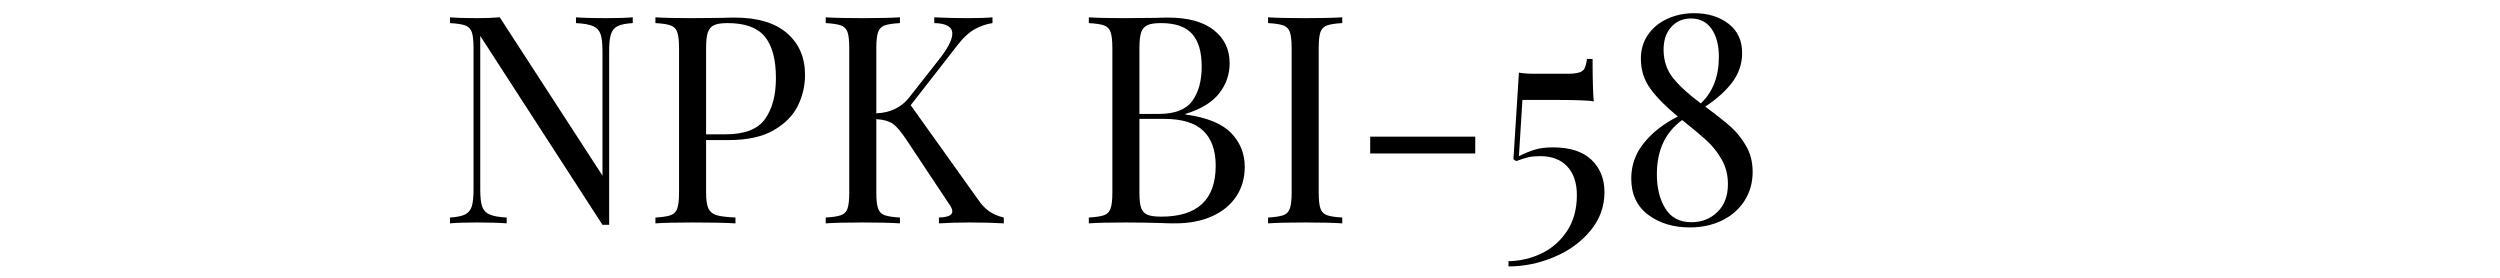
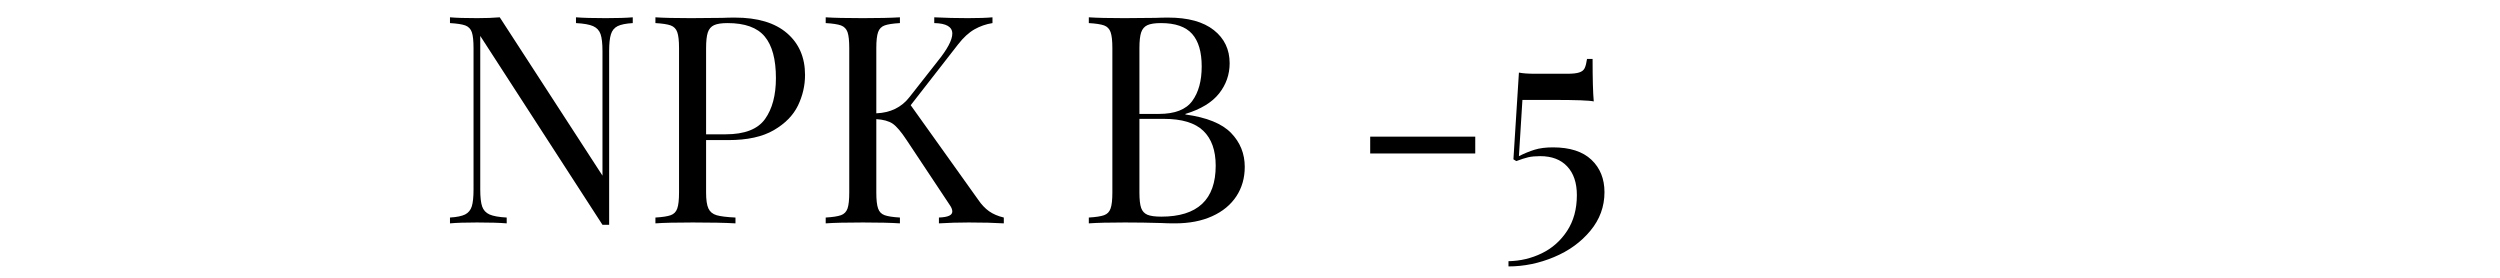
<svg xmlns="http://www.w3.org/2000/svg" width="450" height="50" viewBox="0 0 450 50" xml:space="preserve">
  <desc>Created with Fabric.js 3.6.3</desc>
  <defs> </defs>
  <g transform="matrix(1 0 0 1 199.046 23.746)" style="" id="uidvftey6ryf">
    <g xml:space="preserve" style="stroke: rgb(6,137,109); stroke-width: 0; stroke-dasharray:none; stroke-linecap: butt; stroke-dashoffset: 0; stroke-linejoin: miter; stroke-miterlimit: 4; fill: rgb(29,160,6); fill-rule: nonzero; opacity: 1; white-space: pre;">
      <path style="fill: rgb(0,0,0);" d="M-85.15-20.63L-85.15-19.59Q-86.99-19.48-87.88-19.04Q-88.77-18.59-89.08-17.57Q-89.40-16.55-89.40-14.56L-89.40-14.56L-89.40 16.72L-90.60 16.72L-112.60-17.28L-112.60 10.38Q-112.60 12.42-112.26 13.42Q-111.92 14.41-110.93 14.86Q-109.93 15.30-107.84 15.41L-107.84 15.41L-107.84 16.46Q-109.72 16.30-113.18 16.30L-113.18 16.30Q-116.32 16.30-118.05 16.46L-118.05 16.46L-118.05 15.41Q-116.22 15.30-115.33 14.86Q-114.44 14.41-114.12 13.39Q-113.81 12.37-113.81 10.38L-113.81 10.38L-113.81-15.08Q-113.81-17.07-114.12-17.96Q-114.44-18.85-115.30-19.17Q-116.17-19.48-118.05-19.59L-118.05-19.59L-118.05-20.63Q-116.32-20.48-113.18-20.48L-113.18-20.48Q-110.82-20.48-109.09-20.63L-109.09-20.63L-90.60 7.87L-90.60-14.56Q-90.60-16.60-90.94-17.59Q-91.28-18.59-92.28-19.04Q-93.27-19.48-95.37-19.59L-95.37-19.59L-95.37-20.63Q-93.48-20.48-90.03-20.48L-90.03-20.48Q-86.88-20.48-85.15-20.63L-85.15-20.63Z" />
      <path style="fill: rgb(0,0,0);" d="M-67.92 1.47L-71.95 1.47L-71.95 10.90Q-71.95 12.89-71.53 13.78Q-71.11 14.68-70.07 14.99Q-69.02 15.30-66.66 15.41L-66.66 15.41L-66.66 16.46Q-69.39 16.30-74.36 16.30L-74.36 16.30Q-78.87 16.30-81.07 16.46L-81.07 16.46L-81.07 15.41Q-79.18 15.30-78.32 14.99Q-77.45 14.68-77.14 13.78Q-76.82 12.89-76.82 10.90L-76.82 10.90L-76.82-15.08Q-76.82-17.07-77.14-17.96Q-77.45-18.85-78.32-19.17Q-79.18-19.48-81.07-19.59L-81.07-19.59L-81.07-20.63Q-78.87-20.48-74.68-20.48L-74.68-20.48L-69.02-20.53Q-68.02-20.58-66.77-20.58L-66.77-20.58Q-60.64-20.58-57.39-17.78Q-54.14-14.98-54.14-10.26L-54.14-10.26Q-54.14-7.38-55.42-4.73Q-56.71-2.09-59.77-0.31Q-62.84 1.47-67.92 1.47L-67.92 1.47ZM-68.08-19.59Q-69.70-19.59-70.51-19.22Q-71.32-18.85-71.64-17.91Q-71.95-16.97-71.95-15.08L-71.95-15.08L-71.95 0.43L-68.44 0.43Q-63.31 0.43-61.34-2.32Q-59.38-5.07-59.38-9.68L-59.38-9.68Q-59.38-14.77-61.40-17.18Q-63.41-19.59-68.08-19.59L-68.08-19.59Z" />
      <path style="fill: rgb(0,0,0);" d="M-22.97 12.21Q-22.08 13.52-21.01 14.28Q-19.93 15.04-18.36 15.41L-18.36 15.41L-18.36 16.46Q-20.88 16.30-24.65 16.30L-24.65 16.30Q-27.48 16.30-30.04 16.46L-30.04 16.46L-30.04 15.41Q-28.79 15.36-28.21 15.09Q-27.63 14.83-27.63 14.31L-27.63 14.31Q-27.63 13.78-28.16 13.05L-28.16 13.05L-35.81 1.53Q-37.33-0.78-38.37-1.49Q-39.42-2.19-41.31-2.30L-41.31-2.30L-41.31 10.90Q-41.31 12.89-40.99 13.78Q-40.68 14.68-39.81 14.99Q-38.95 15.30-37.06 15.41L-37.06 15.41L-37.06 16.46Q-39.47 16.30-43.72 16.30L-43.72 16.30Q-48.22 16.30-50.42 16.46L-50.42 16.46L-50.42 15.41Q-48.54 15.30-47.67 14.99Q-46.81 14.68-46.49 13.78Q-46.18 12.89-46.18 10.90L-46.18 10.90L-46.18-15.08Q-46.18-17.07-46.49-17.96Q-46.81-18.85-47.67-19.17Q-48.54-19.48-50.42-19.59L-50.42-19.59L-50.42-20.63Q-48.22-20.48-43.72-20.48L-43.72-20.48Q-39.53-20.48-37.06-20.63L-37.06-20.63L-37.06-19.59Q-38.95-19.48-39.81-19.17Q-40.68-18.85-40.99-17.96Q-41.31-17.07-41.31-15.08L-41.31-15.08L-41.31-3.35Q-37.48-3.50-35.33-6.28L-35.33-6.28L-30.31-12.67Q-27.63-15.97-27.63-17.70L-27.63-17.70Q-27.63-19.53-30.88-19.59L-30.88-19.59L-30.88-20.63Q-27.90-20.48-24.86-20.48L-24.86-20.48Q-21.98-20.48-20.40-20.63L-20.40-20.63L-20.40-19.59Q-22.13-19.32-23.65-18.46Q-25.17-17.59-26.59-15.76L-26.59-15.76L-35.12-4.81L-22.97 12.21Z" />
      <path style="fill: rgb(0,0,0);" d="" />
      <path style="fill: rgb(0,0,0);" d="M14.33-3.14Q20.09-2.35 22.55 0.19Q25.01 2.73 25.01 6.29L25.01 6.29Q25.01 9.28 23.50 11.58Q21.98 13.89 19.15 15.17Q16.32 16.46 12.44 16.46L12.44 16.46Q11.03 16.46 10.03 16.40L10.03 16.40Q6.68 16.30 3.43 16.30L3.43 16.30Q-0.86 16.30-3.06 16.46L-3.06 16.46L-3.06 15.41Q-1.18 15.30-0.31 14.99Q0.55 14.68 0.86 13.78Q1.18 12.89 1.18 10.90L1.18 10.90L1.18-15.08Q1.18-17.07 0.86-17.96Q0.55-18.85-0.31-19.17Q-1.18-19.48-3.06-19.59L-3.06-19.59L-3.06-20.63Q-0.86-20.48 3.33-20.48L3.33-20.48L8.98-20.53Q9.98-20.58 11.24-20.58L11.24-20.58Q16.58-20.58 19.44-18.33Q22.29-16.08 22.29-12.36L22.29-12.36Q22.29-9.32 20.38-6.91Q18.47-4.50 14.33-3.24L14.33-3.24L14.33-3.14ZM9.93-19.59Q8.30-19.59 7.49-19.22Q6.68-18.85 6.36-17.91Q6.05-16.97 6.05-15.08L6.05-15.08L6.05-3.24L9.56-3.24Q13.86-3.24 15.56-5.57Q17.26-7.90 17.26-11.78L17.26-11.78Q17.26-15.71 15.53-17.65Q13.80-19.59 9.93-19.59L9.93-19.59ZM9.98 15.25Q19.78 15.25 19.78 6.08L19.78 6.08Q19.78 1.95 17.55-0.20Q15.32-2.35 10.45-2.35L10.45-2.35L6.05-2.35L6.05 10.90Q6.05 12.79 6.36 13.68Q6.68 14.57 7.49 14.91Q8.30 15.25 9.98 15.25L9.98 15.25Z" />
-       <path style="fill: rgb(0,0,0);" d="M42.56-20.63L42.56-19.59Q40.68-19.48 39.81-19.17Q38.95-18.85 38.63-17.96Q38.32-17.07 38.32-15.08L38.32-15.08L38.32 10.90Q38.32 12.89 38.63 13.78Q38.95 14.68 39.81 14.99Q40.68 15.30 42.56 15.41L42.56 15.41L42.56 16.46Q40.15 16.30 35.91 16.30L35.91 16.30Q31.41 16.30 29.21 16.46L29.21 16.46L29.21 15.41Q31.09 15.30 31.96 14.99Q32.82 14.68 33.13 13.78Q33.45 12.89 33.45 10.90L33.45 10.90L33.45-15.08Q33.45-17.07 33.13-17.96Q32.82-18.85 31.96-19.17Q31.09-19.48 29.21-19.59L29.21-19.59L29.21-20.63Q31.41-20.48 35.91-20.48L35.91-20.48Q40.10-20.48 42.56-20.63L42.56-20.63Z" />
      <path style="fill: rgb(0,0,0);" d="M66.50 0.85L66.50 3.88L47.59 3.88L47.59 0.85L66.50 0.85Z" />
      <path style="fill: rgb(0,0,0);" d="M87.62-13.14Q87.62-7.80 87.83-5.49L87.83-5.49Q86.73-5.76 80.54-5.76L80.54-5.76L74.99-5.76L74.36 4.36Q75.83 3.62 77.19 3.20Q78.55 2.78 80.49 2.78L80.49 2.78Q85.05 2.78 87.41 5.01Q89.76 7.24 89.76 10.85L89.76 10.85Q89.76 14.73 87.22 17.79Q84.68 20.86 80.67 22.53Q76.67 24.21 72.48 24.21L72.48 24.21L72.48 23.27Q75.67 23.21 78.47 21.85Q81.28 20.49 83.03 17.82Q84.79 15.15 84.79 11.38L84.79 11.38Q84.79 8.07 83.06 6.22Q81.33 4.36 78.19 4.36L78.19 4.36Q76.93 4.36 76.04 4.56Q75.15 4.77 73.89 5.25L73.89 5.25L73.37 4.93L74.36-10.68Q75.41-10.47 77.19-10.47L77.19-10.47L83.11-10.47Q84.53-10.47 85.23-10.71Q85.94-10.94 86.20-11.49Q86.46-12.04 86.62-13.14L86.62-13.14L87.62-13.14Z" />
-       <path style="fill: rgb(0,0,0);" d="M107.89-4.55Q110.82-2.40 112.45-0.96Q114.07 0.48 115.25 2.52Q116.43 4.56 116.43 7.18L116.43 7.18Q116.43 10.12 114.96 12.40Q113.49 14.68 110.93 15.93Q108.36 17.19 105.11 17.19L105.11 17.19Q100.66 17.19 97.62 14.91Q94.58 12.63 94.58 8.39L94.58 8.39Q94.58 4.77 96.89 1.95Q99.19-0.88 102.97-2.77L102.97-2.77Q99.77-5.39 98.04-7.75Q96.31-10.10 96.31-13.19L96.31-13.19Q96.31-15.60 97.57-17.46Q98.83-19.32 101.03-20.34Q103.23-21.37 105.90-21.37L105.90-21.37Q109.62-21.37 112.08-19.48Q114.54-17.59 114.54-14.19L114.54-14.19Q114.54-11.36 112.81-9.00Q111.08-6.65 107.89-4.55L107.89-4.55ZM105.32-20.42Q103.17-20.42 101.79-18.90Q100.40-17.38 100.40-14.82L100.40-14.82Q100.40-11.83 102.10-9.71Q103.80-7.59 107.10-5.13L107.10-5.13Q110.35-8.22 110.35-13.51L110.35-13.51Q110.35-16.65 109.04-18.54Q107.73-20.42 105.32-20.42L105.32-20.42ZM105.43 16.25Q108.20 16.25 110.09 14.41Q111.98 12.58 111.98 9.38L111.98 9.38Q111.98 6.92 110.85 4.96Q109.72 2.99 108.18 1.58Q106.63 0.16 103.75-2.14L103.75-2.14Q99.19 1.16 99.19 7.60L99.19 7.60Q99.19 11.32 100.71 13.78Q102.23 16.25 105.43 16.25L105.43 16.25Z" />
    </g>
  </g>
</svg>